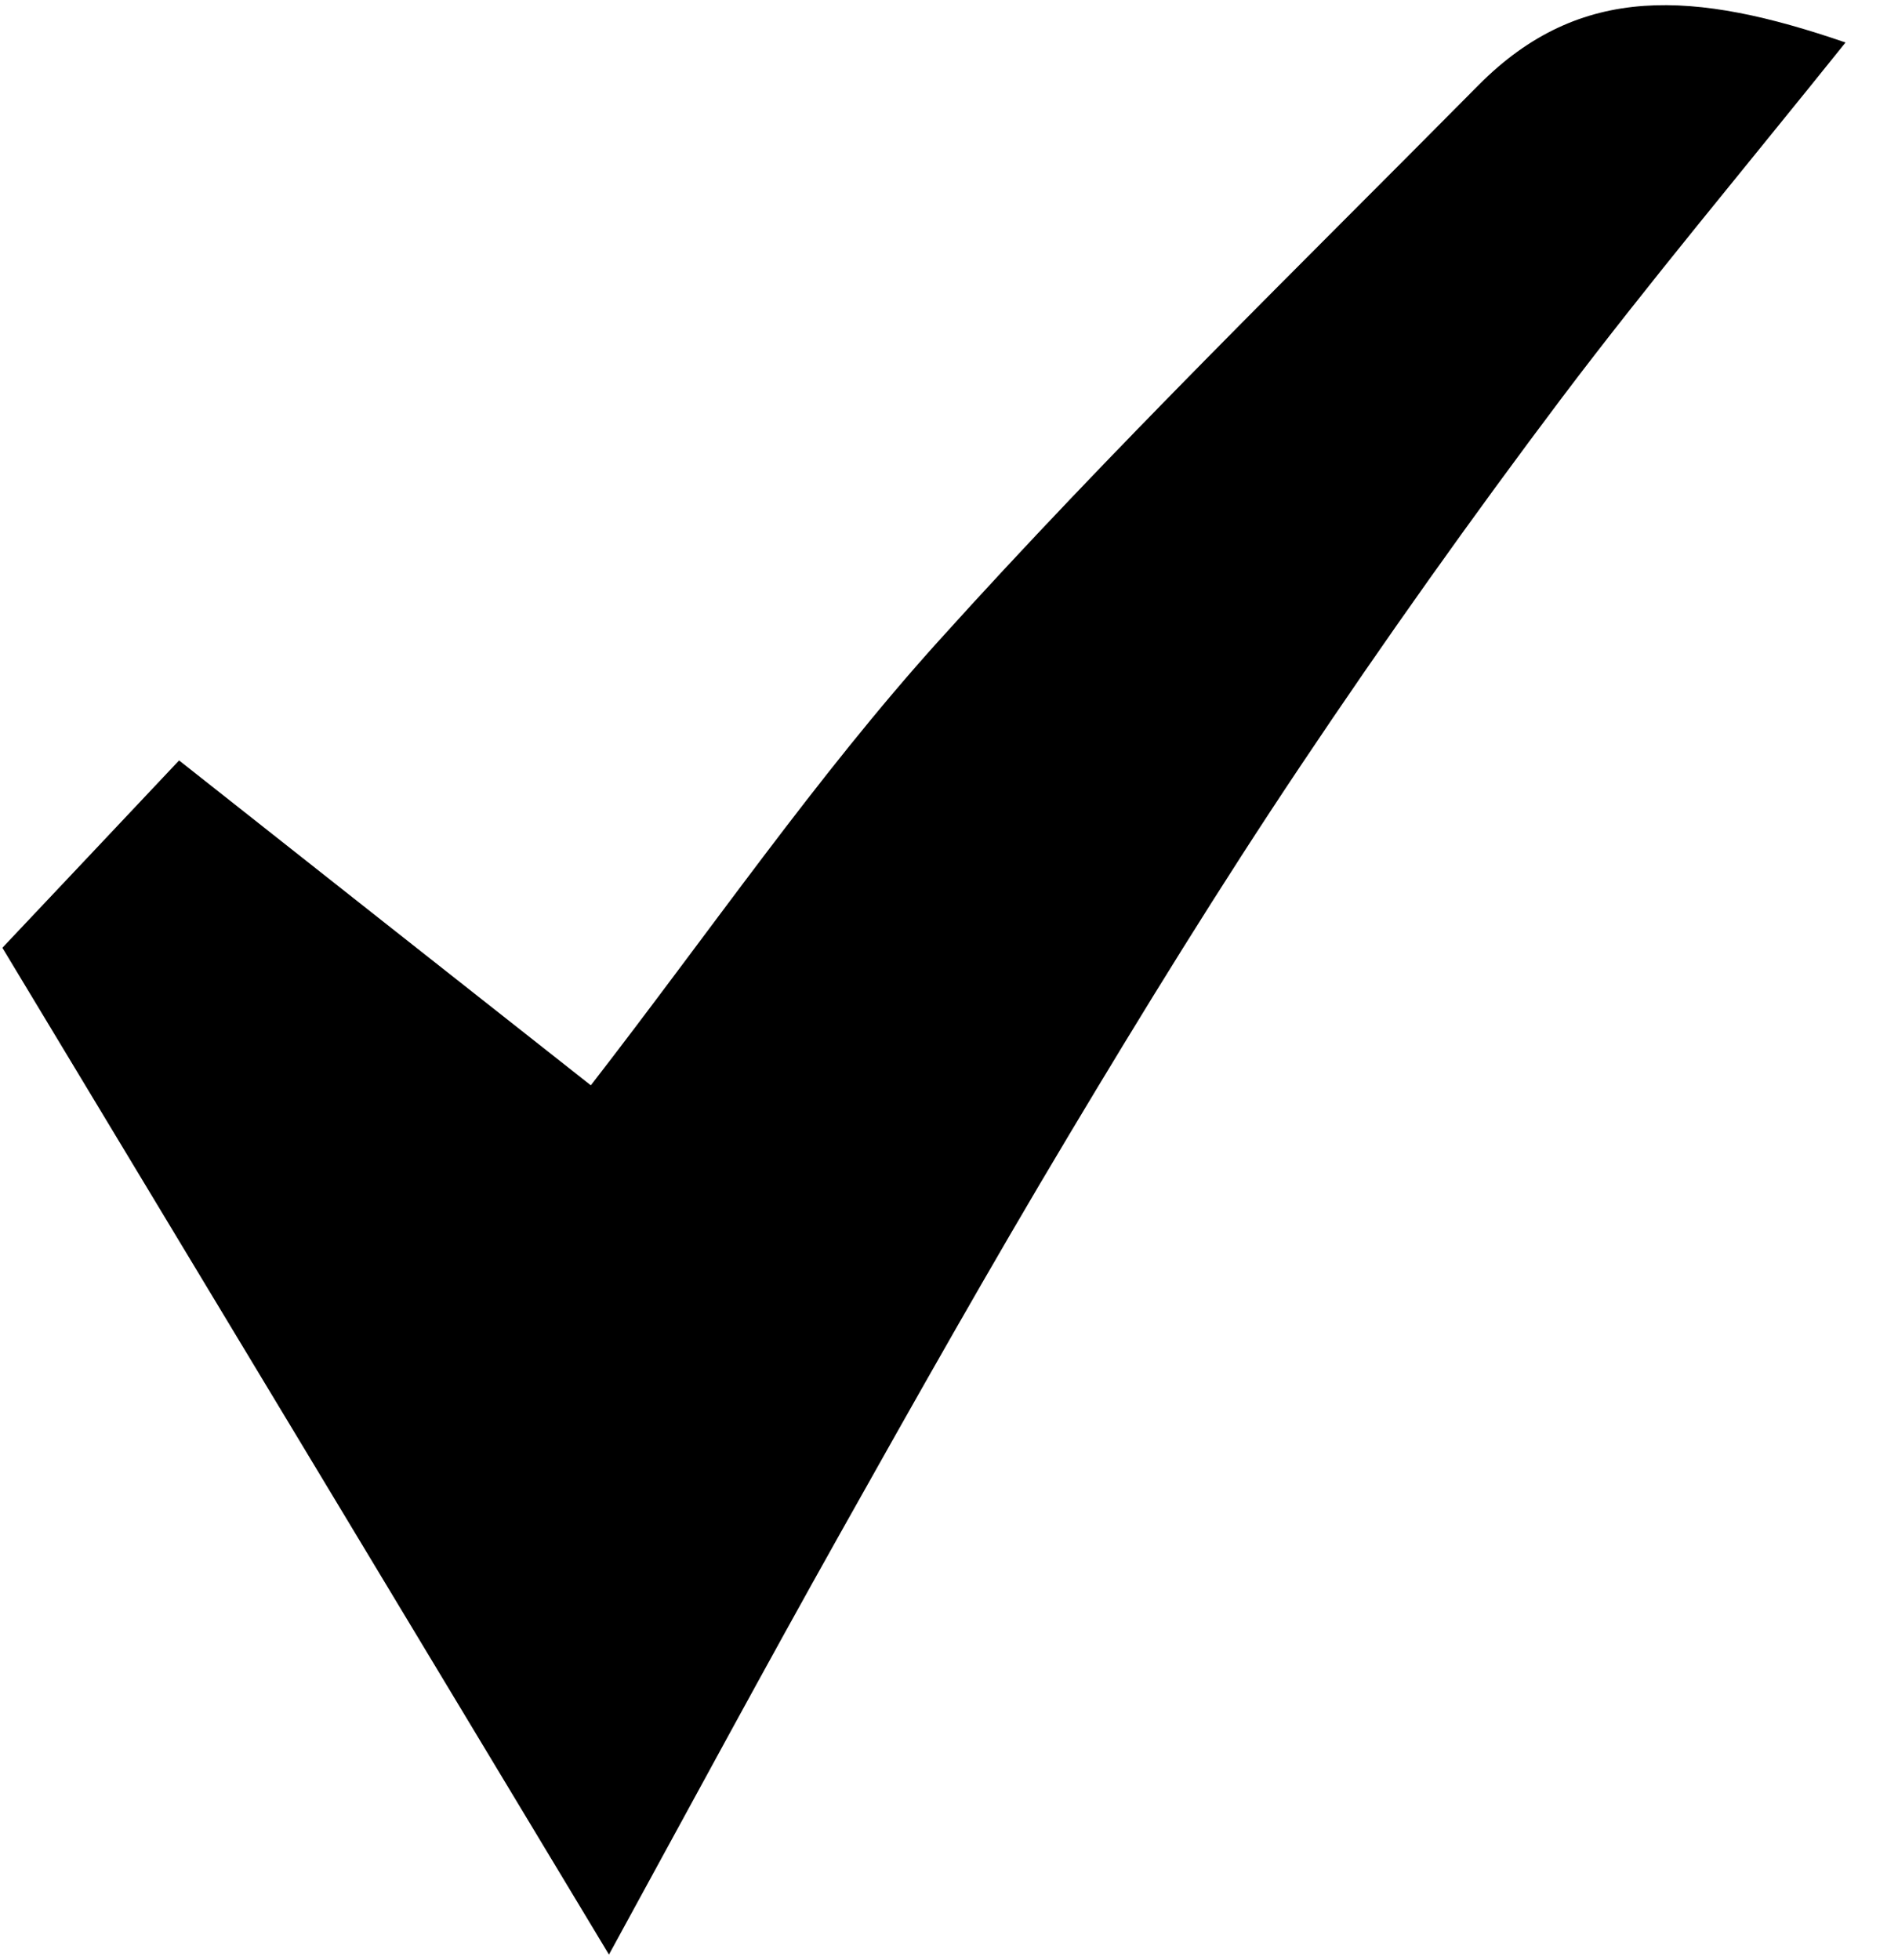
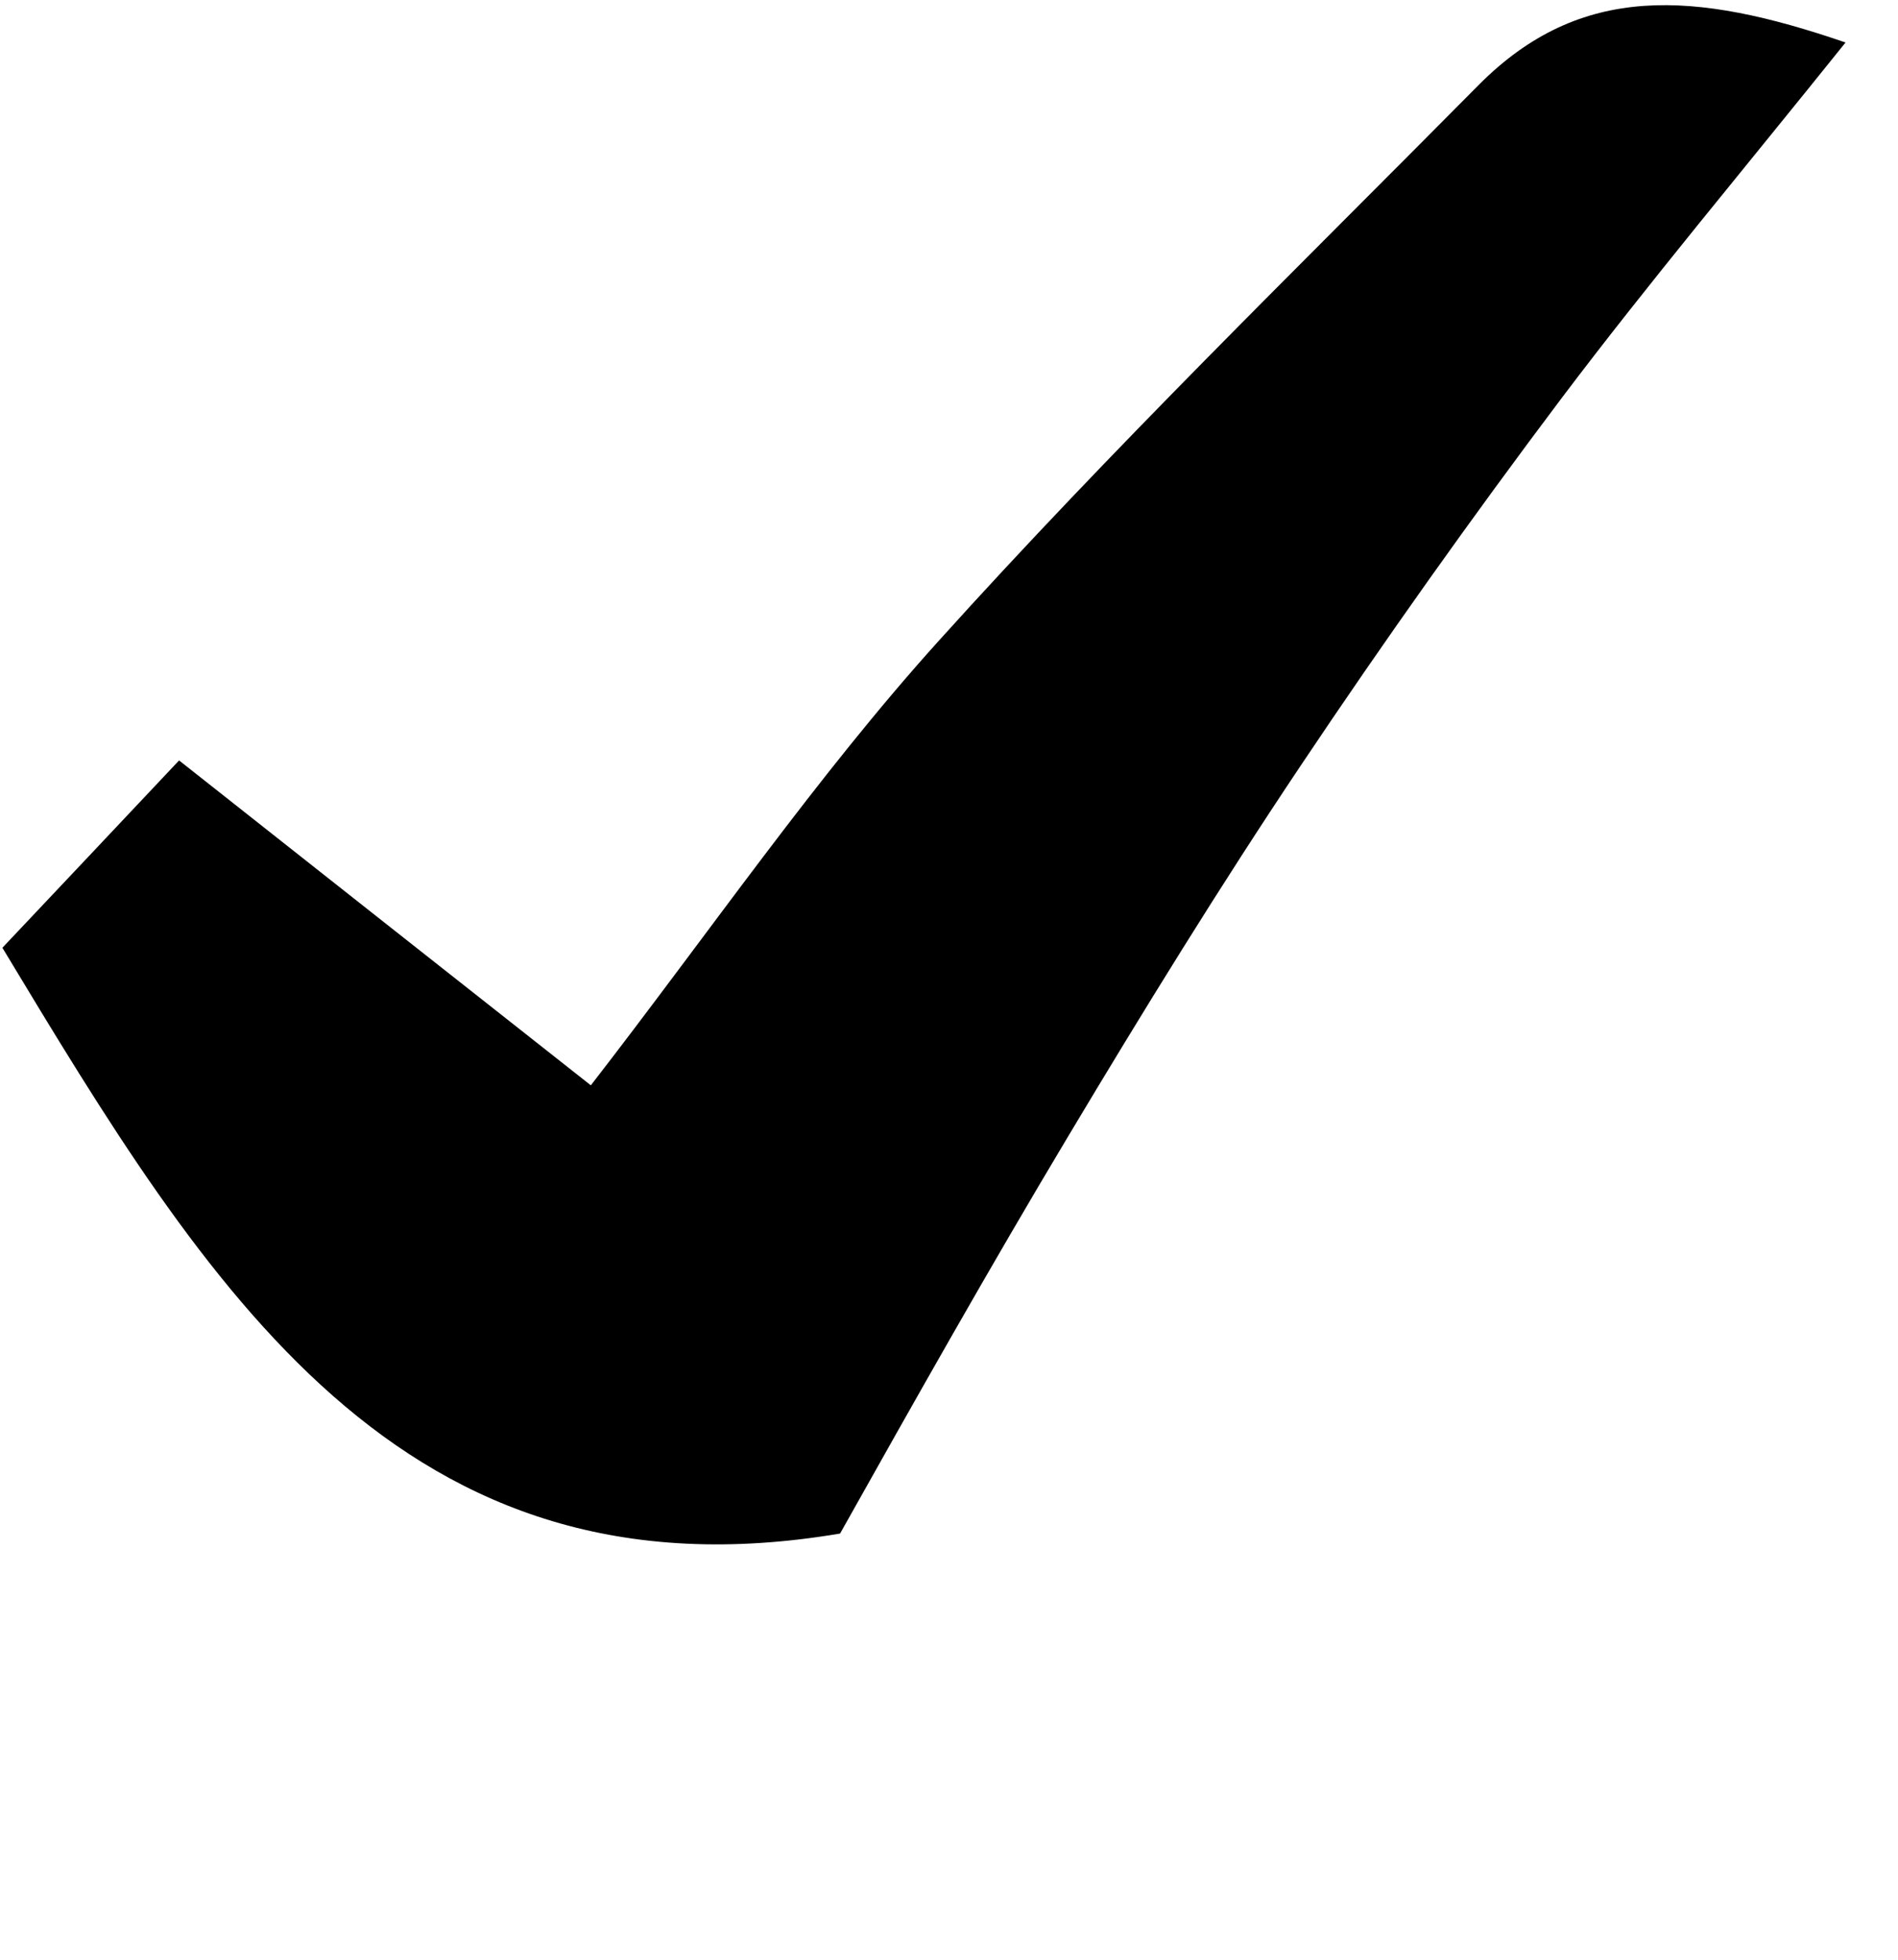
<svg xmlns="http://www.w3.org/2000/svg" width="31" height="32" viewBox="0 0 31 32" fill="none">
-   <path d="M2.925 12.417C5.176 14.194 7.378 15.933 9.65 17.722C11.604 15.201 13.333 12.68 15.325 10.472C18.168 7.319 21.183 4.385 24.15 1.389C25.814 -0.288 27.688 -0.15 30.143 0.694C28.441 2.815 26.934 4.61 25.512 6.493C24.042 8.445 22.615 10.453 21.242 12.505C19.923 14.475 18.674 16.502 17.447 18.554C16.17 20.687 14.943 22.864 13.721 25.041C12.52 27.18 11.351 29.345 9.946 31.916C6.538 26.254 3.388 21.031 0.039 15.476C0.992 14.469 1.886 13.518 2.925 12.417Z" fill="black" />
+   <path d="M2.925 12.417C5.176 14.194 7.378 15.933 9.65 17.722C11.604 15.201 13.333 12.68 15.325 10.472C18.168 7.319 21.183 4.385 24.15 1.389C25.814 -0.288 27.688 -0.15 30.143 0.694C28.441 2.815 26.934 4.61 25.512 6.493C24.042 8.445 22.615 10.453 21.242 12.505C19.923 14.475 18.674 16.502 17.447 18.554C16.17 20.687 14.943 22.864 13.721 25.041C6.538 26.254 3.388 21.031 0.039 15.476C0.992 14.469 1.886 13.518 2.925 12.417Z" fill="black" />
</svg>